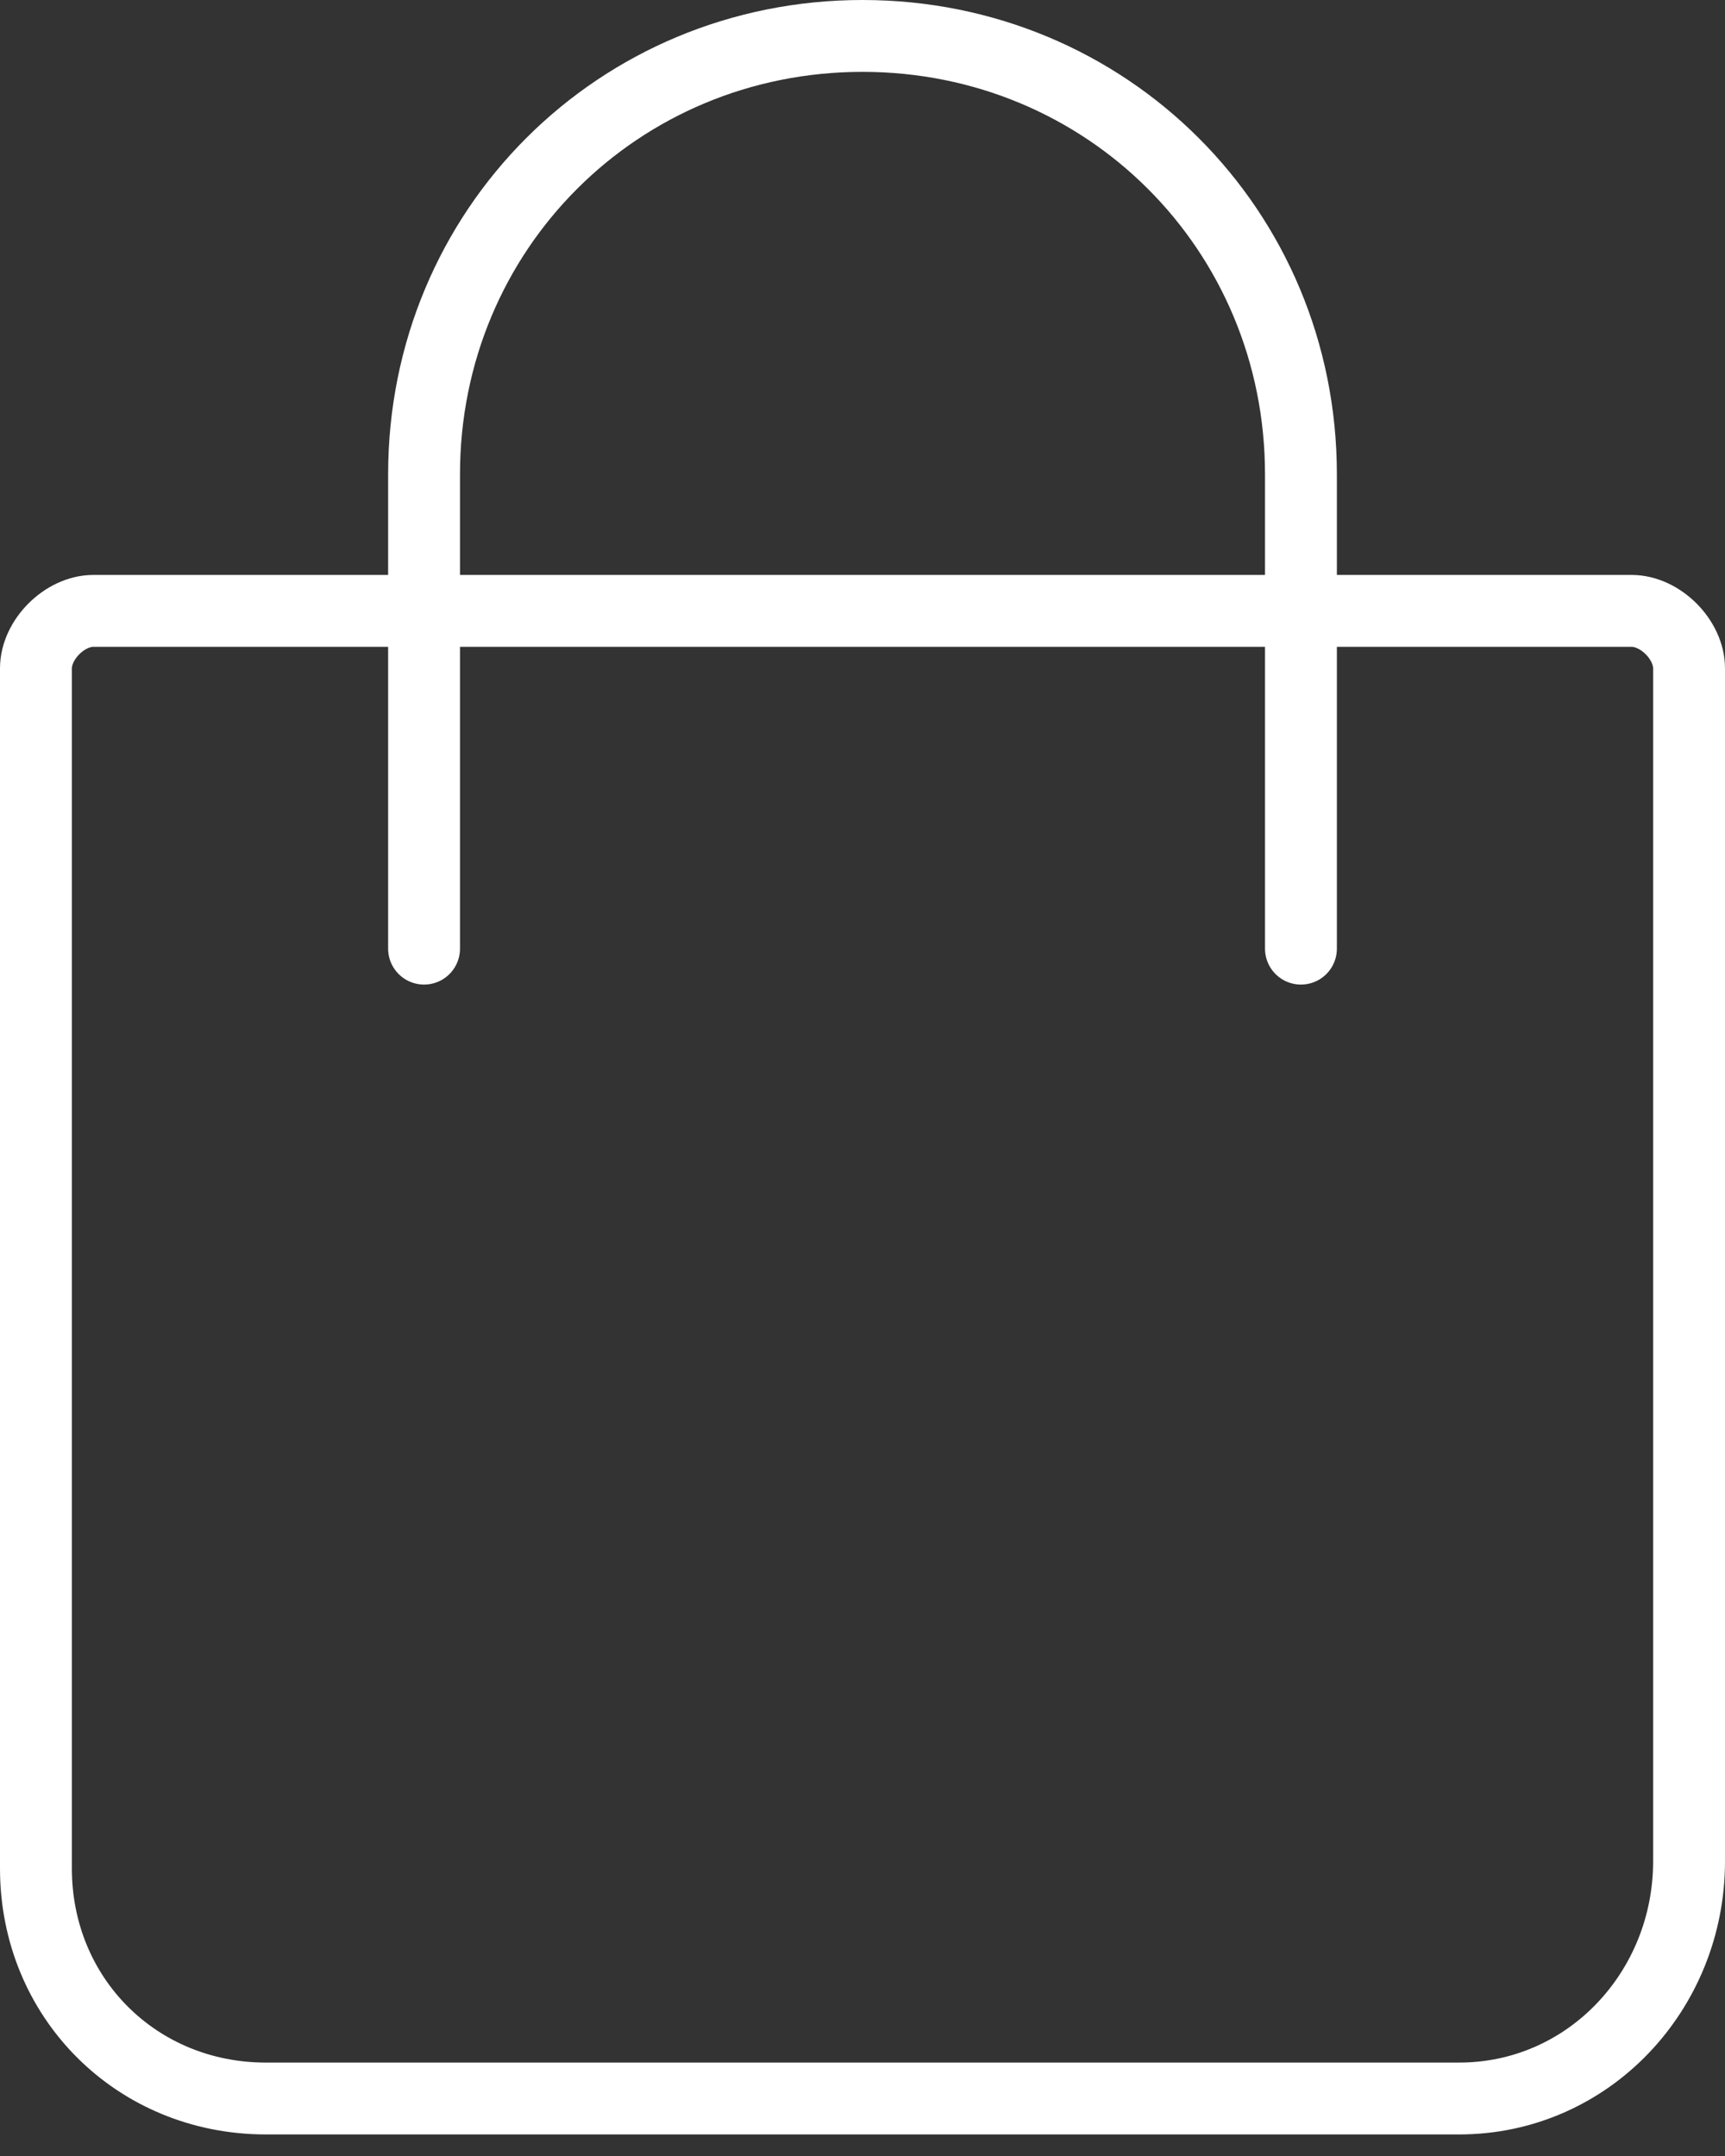
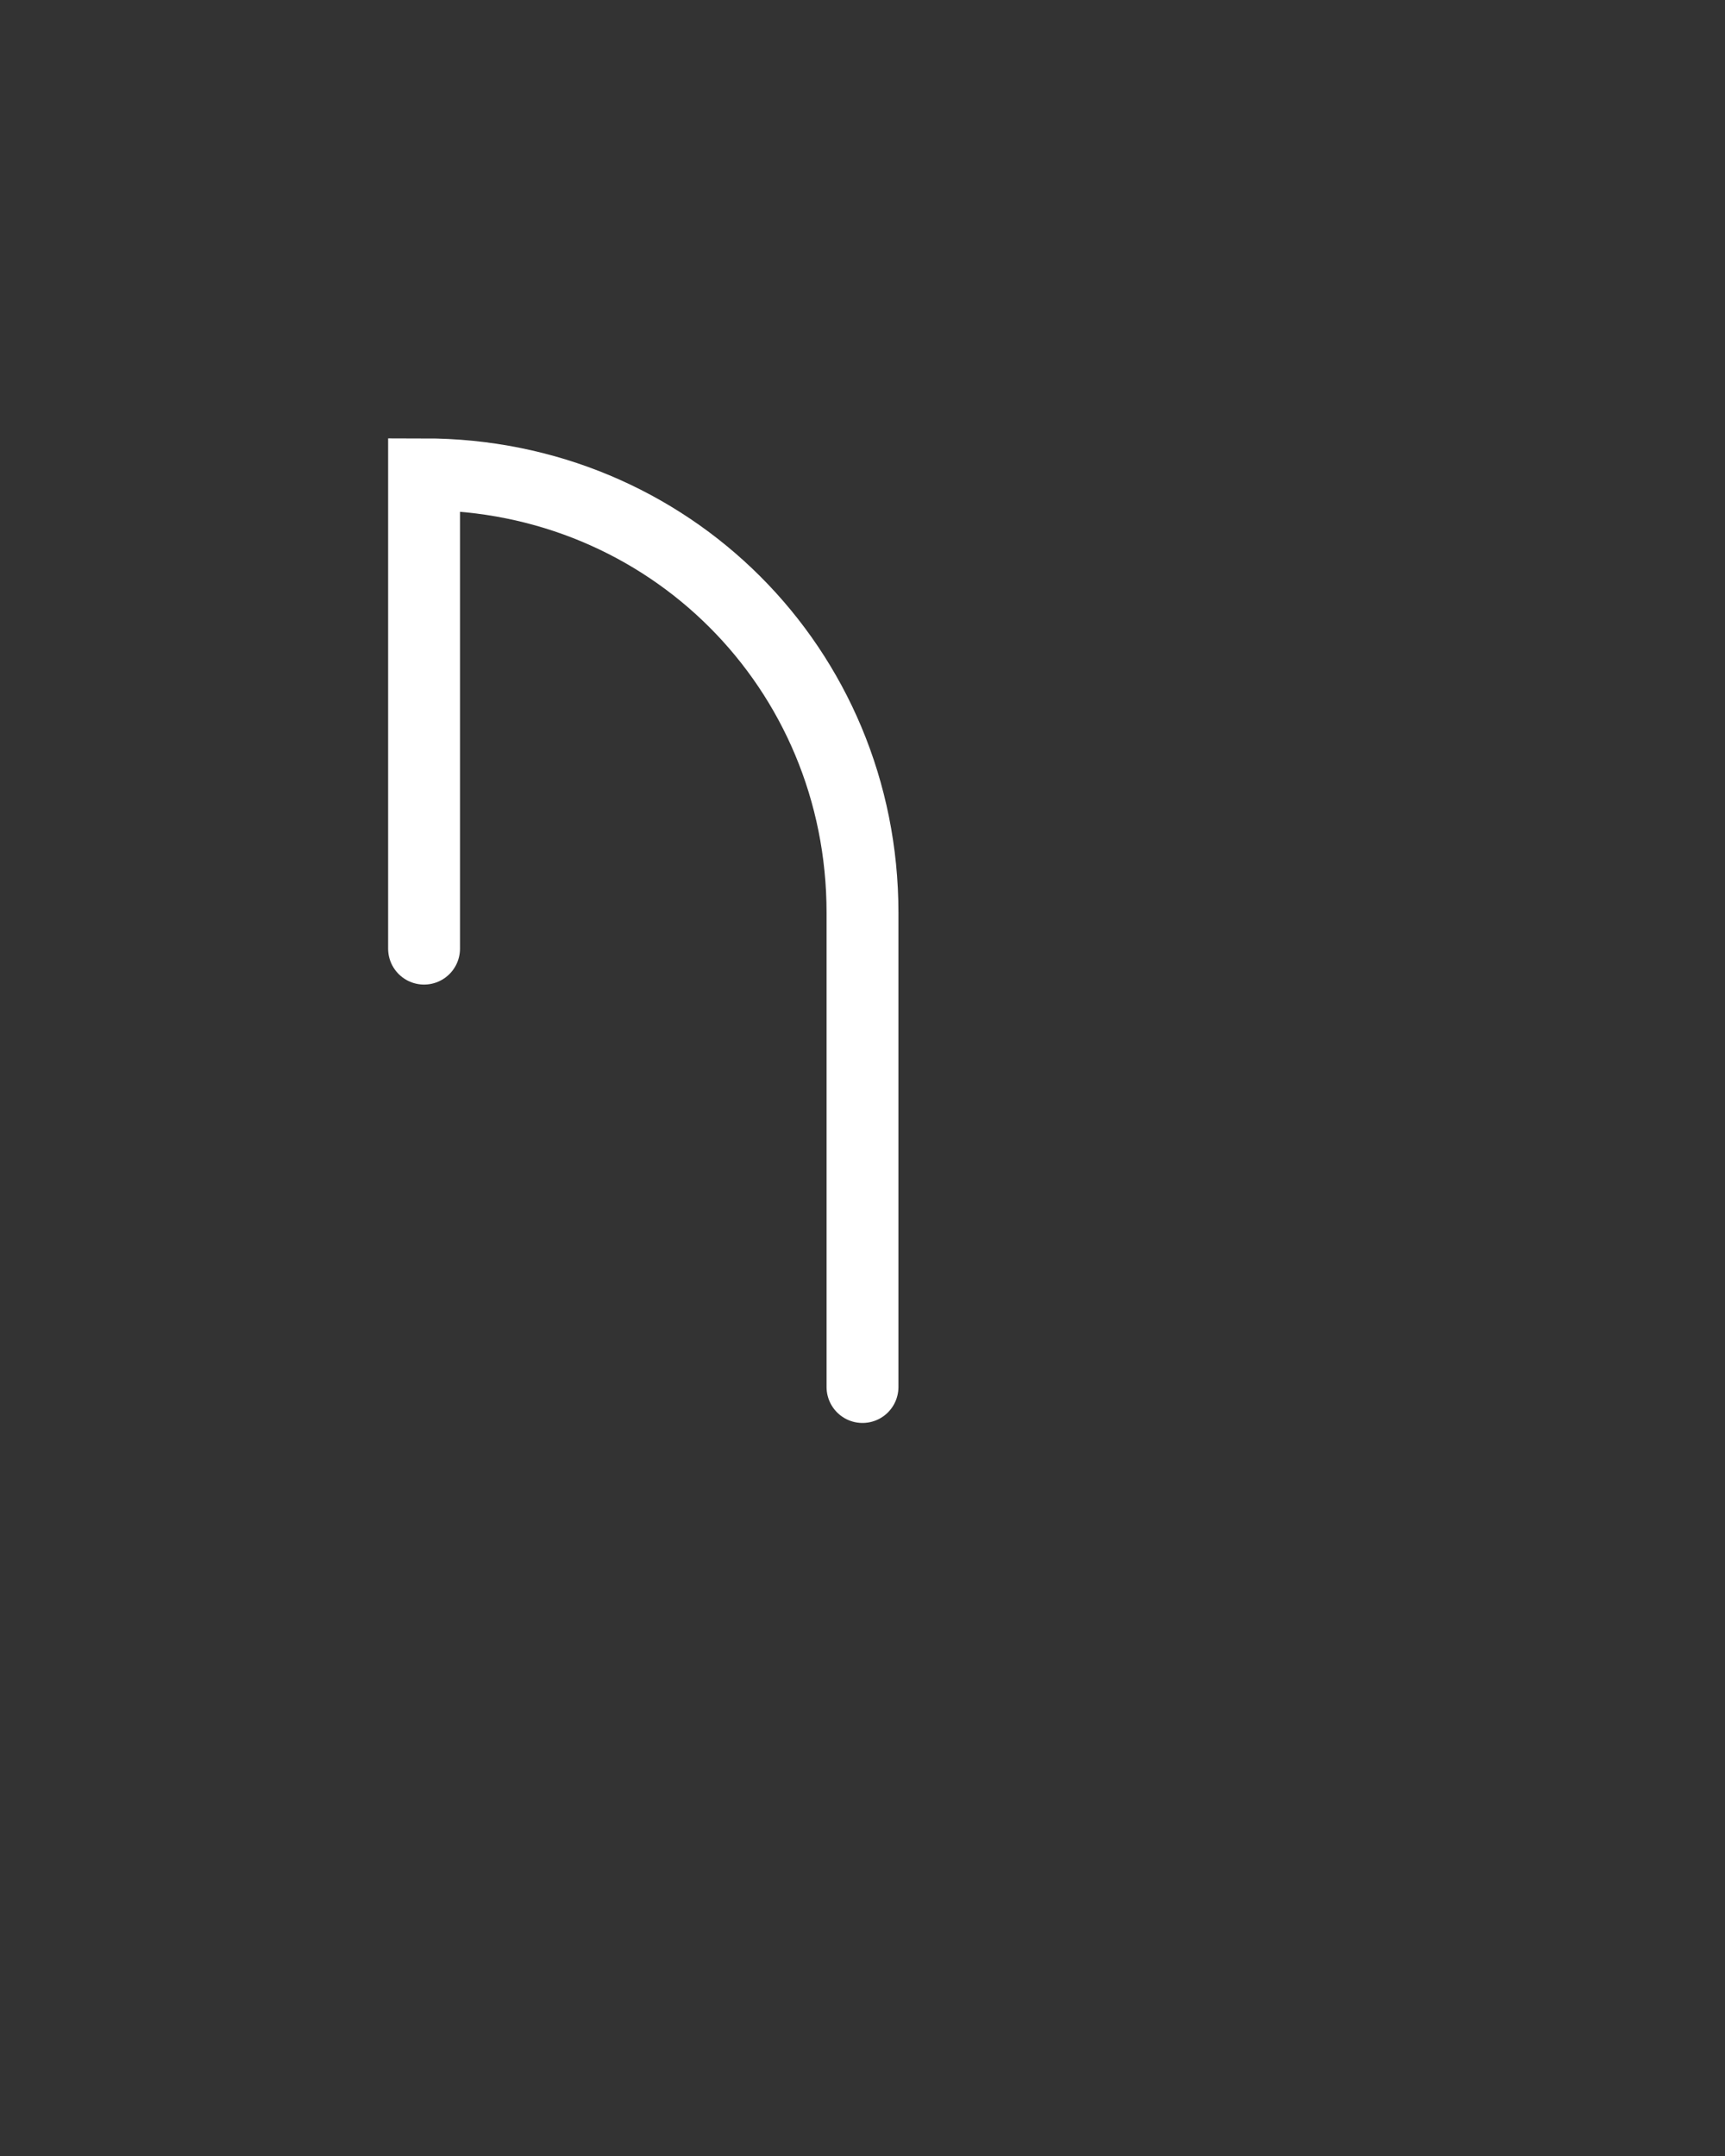
<svg xmlns="http://www.w3.org/2000/svg" version="1.1" id="Layer_1" x="0px" y="0px" viewBox="0 0 24 30" style="enable-background:new 0 0 24 30;" xml:space="preserve">
  <rect x="0" y="0" width="24" height="30" fill="#333333" stroke="none" />
  <style type="text/css">
	.st0{fill:none;stroke:#FFFFFF;stroke-linecap:round;}
</style>
  <title>bag-icon</title>
  <desc>Created with Sketch.</desc>
  <g id="bag-icon">
    <g id="Group-5">
-       <path id="Stroke-1" class="st0" d="M20.3,29.2H3.7c-1.8,0-3.2-1.4-3.2-3.2V9.3c0-0.4,0.4-0.8,0.8-0.8h21.4c0.4,0,0.8,0.4,0.8,0.8    v16.6C23.5,27.7,22.1,29.2,20.3,29.2z" />
-       <path id="Stroke-3" class="st0" d="M5.9,13.2V6.6c0-3.4,2.7-6.1,6.1-6.1c3.4,0,6.1,2.7,6.1,6.1v6.6" />
+       <path id="Stroke-3" class="st0" d="M5.9,13.2V6.6c3.4,0,6.1,2.7,6.1,6.1v6.6" />
    </g>
  </g>
</svg>